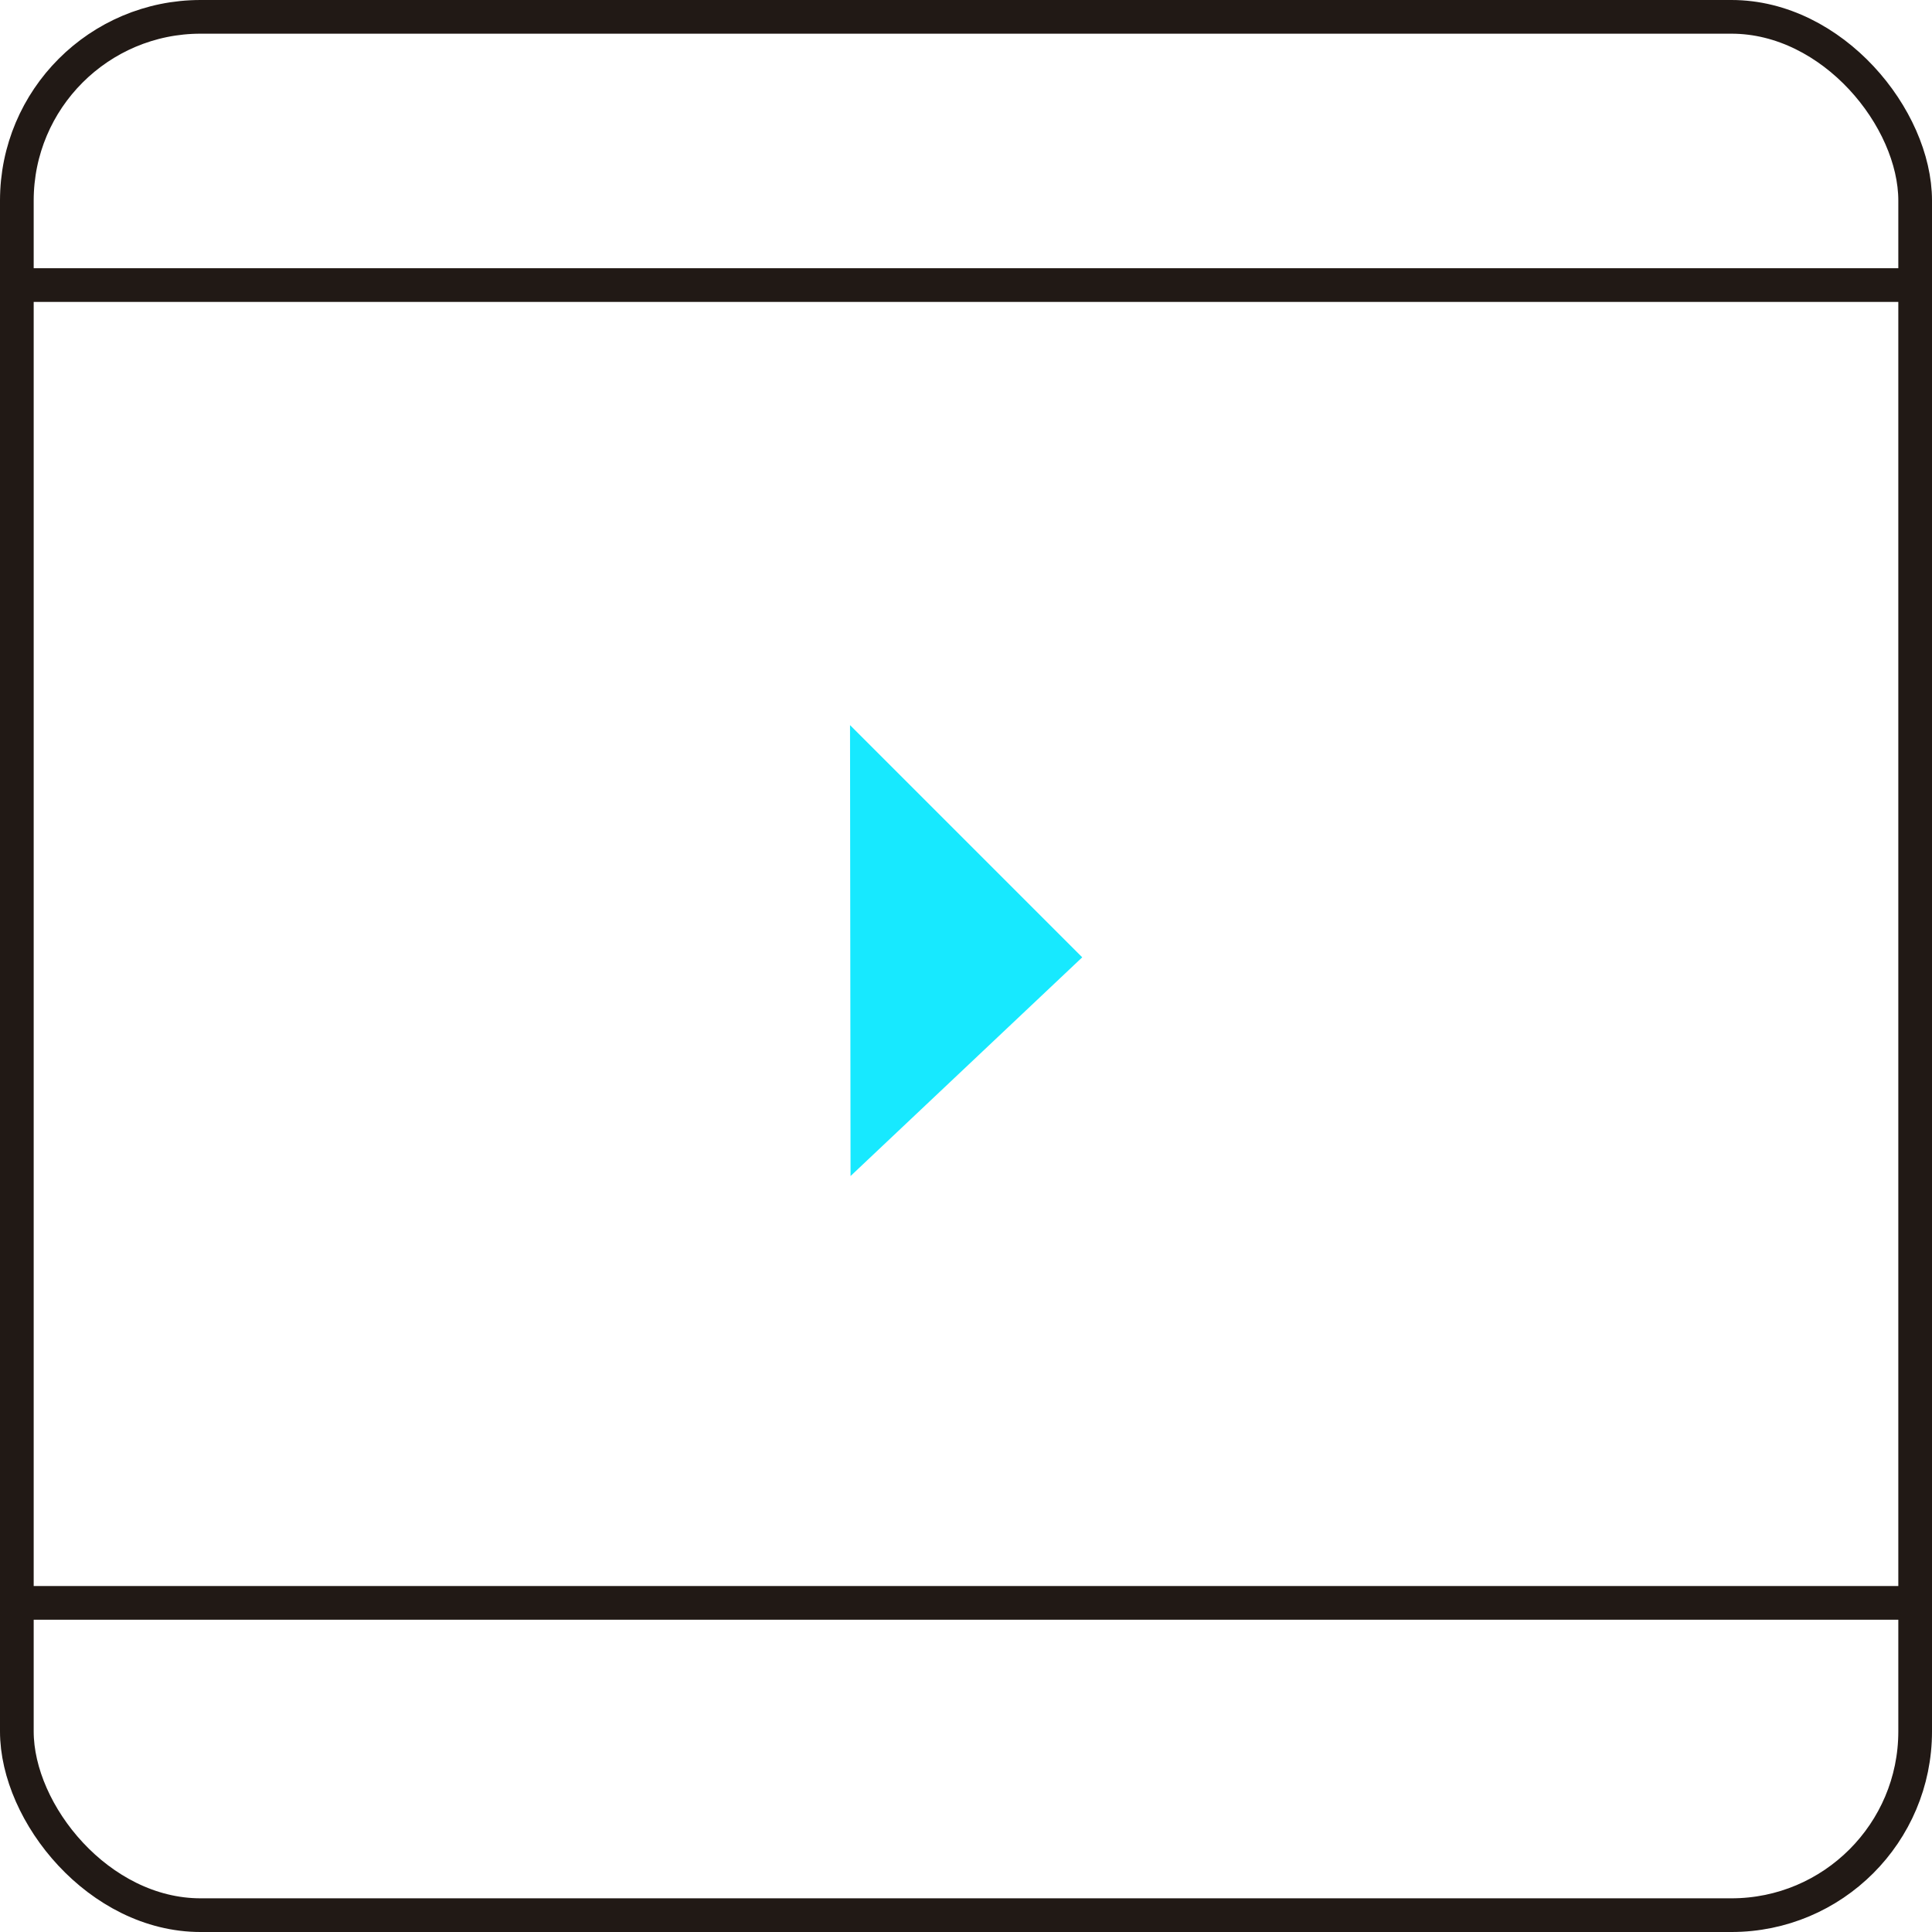
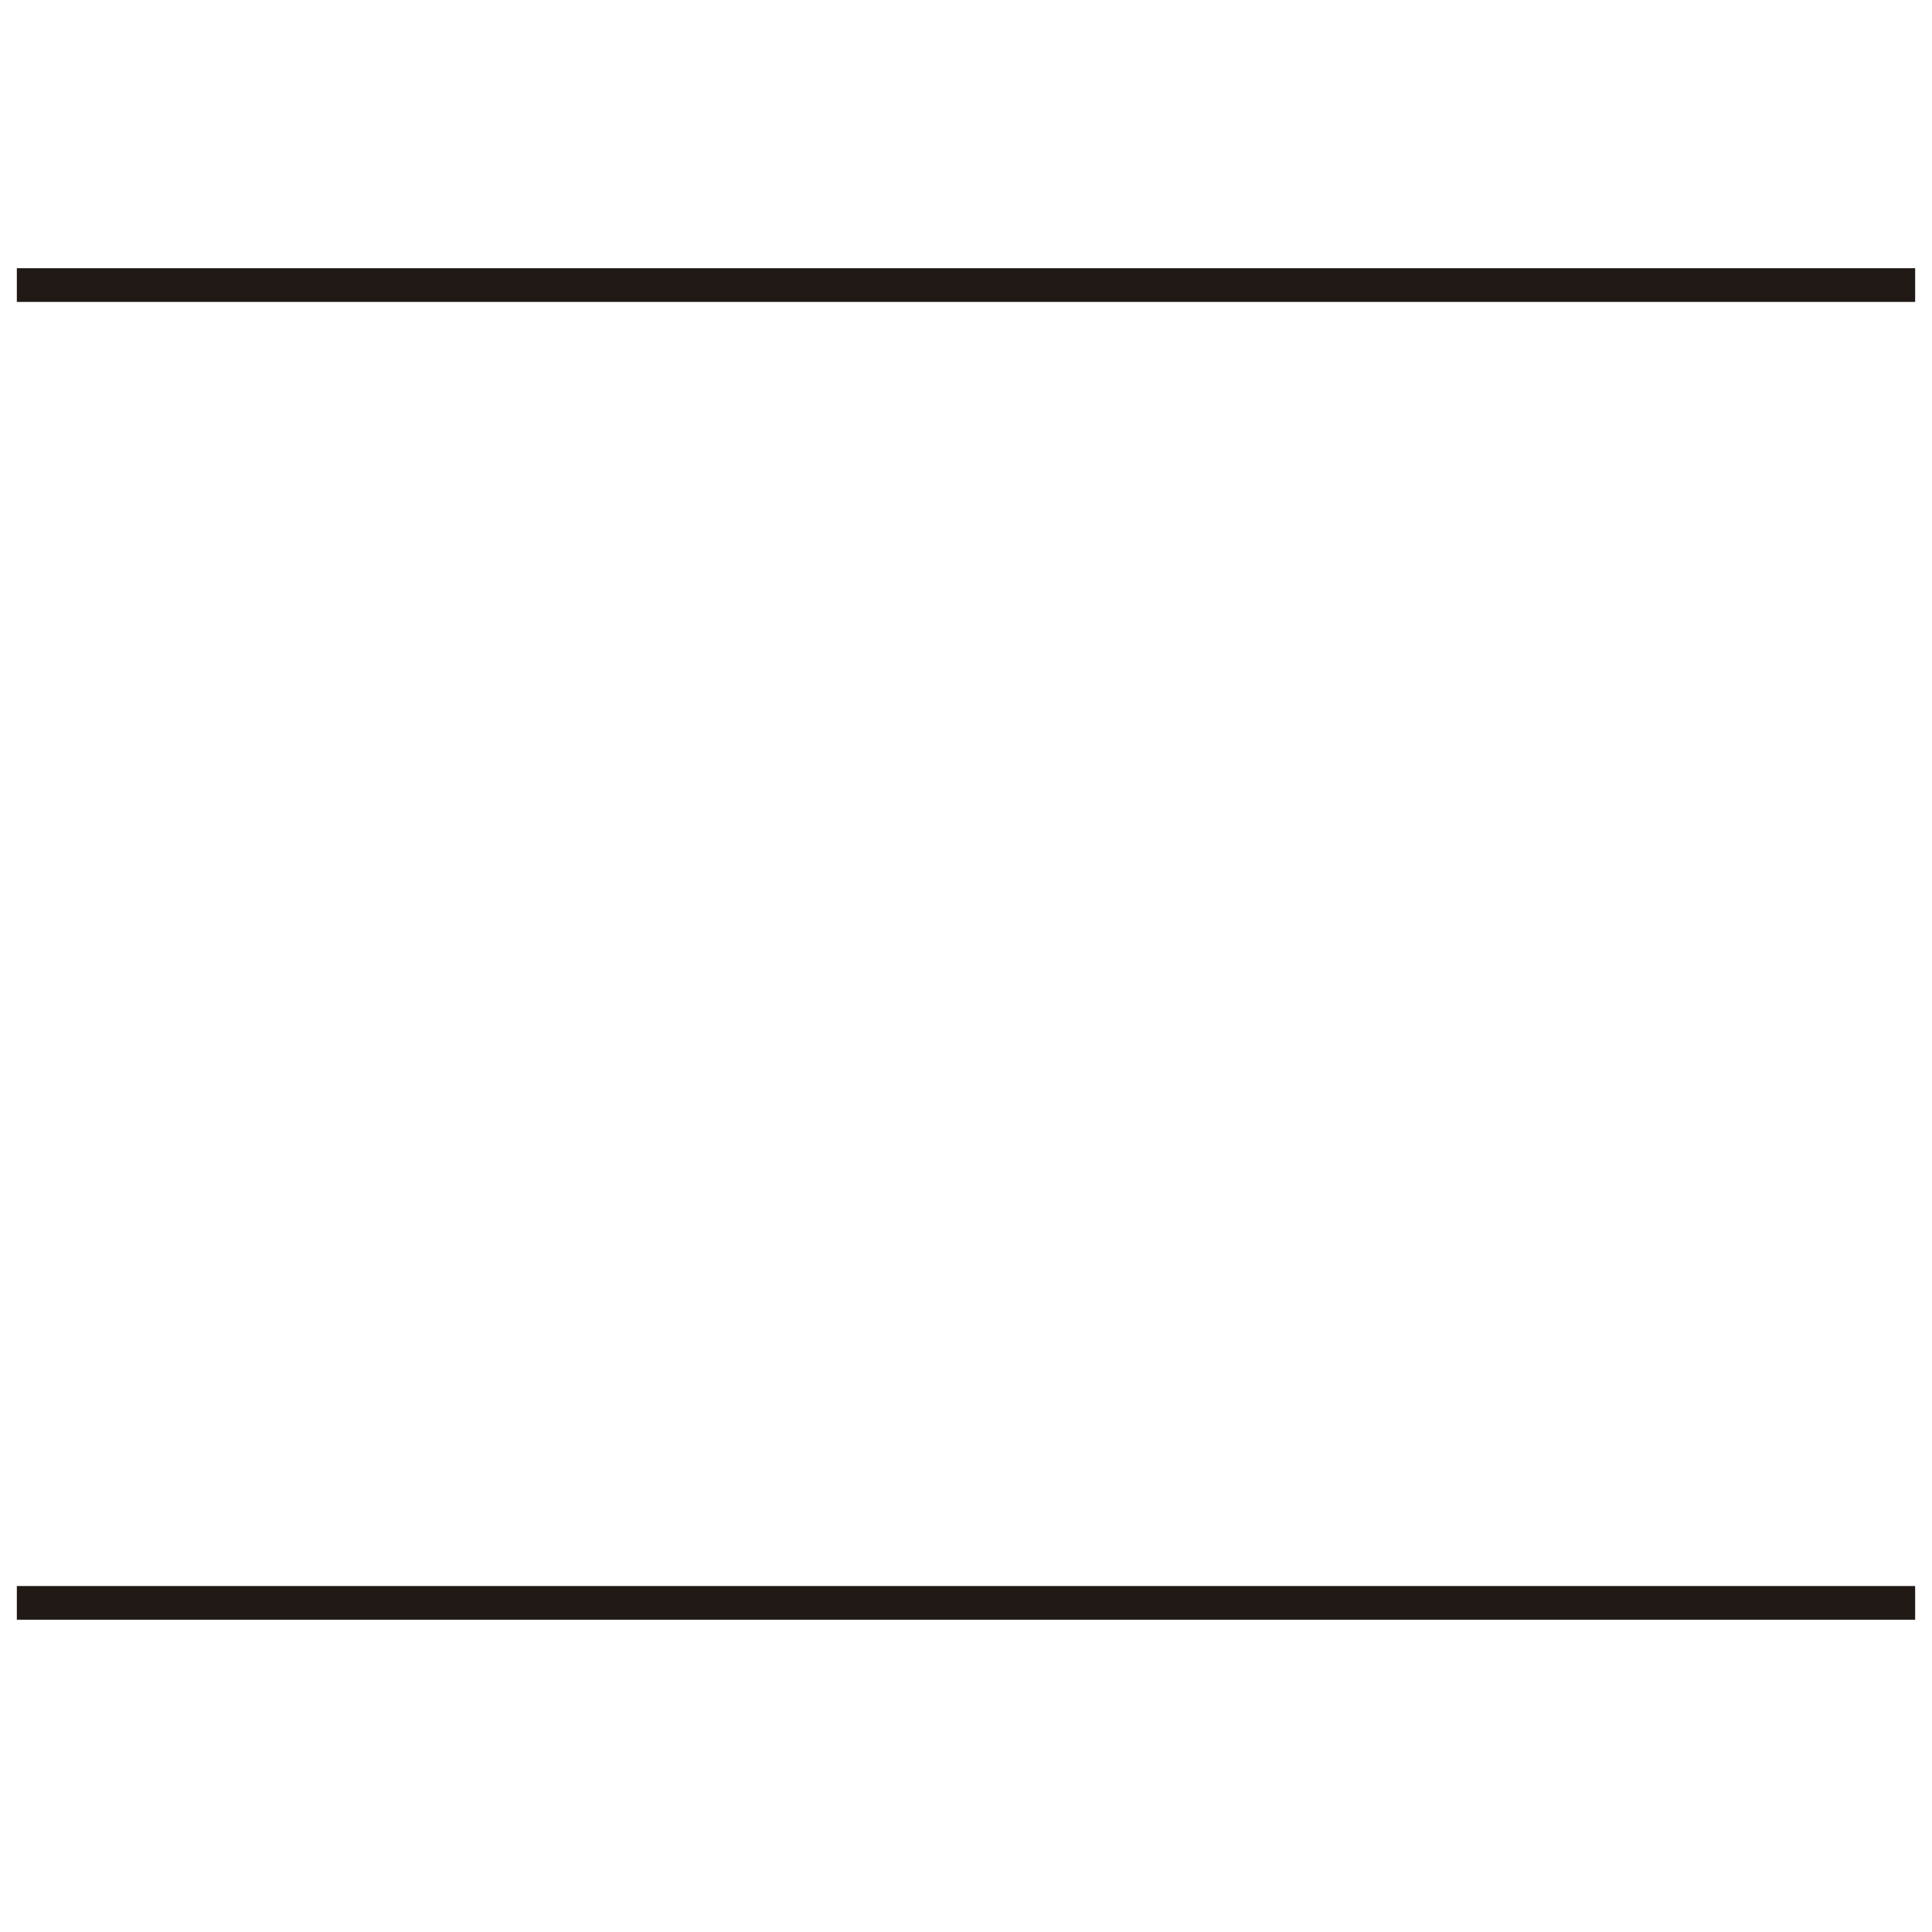
<svg xmlns="http://www.w3.org/2000/svg" viewBox="0 0 74.55 74.55">
  <defs>
    <style>.cls-1{isolation:isolate;}.cls-2{fill:none;}.cls-2,.cls-4{stroke:#211915;stroke-miterlimit:10;stroke-width:1.3px;}.cls-3{fill:#17e9ff;mix-blend-mode:multiply;}.cls-4{fill:#211915;}</style>
  </defs>
  <title>audiovisuals</title>
  <g class="cls-1">
    <g id="Capa_2" data-name="Capa 2">
      <g id="Capa_1-2" data-name="Capa 1">
-         <rect class="cls-2" x="0.65" y="0.65" width="73.25" height="73.25" rx="7.09" ry="7.09" />
-         <polygon class="cls-3" points="32.82 45.38 41.76 36.94 32.8 27.98 32.82 45.38" />
        <path class="cls-4" d="M.65,61.85H73.9" />
        <path class="cls-4" d="M.65,11H73.9" />
      </g>
    </g>
  </g>
</svg>